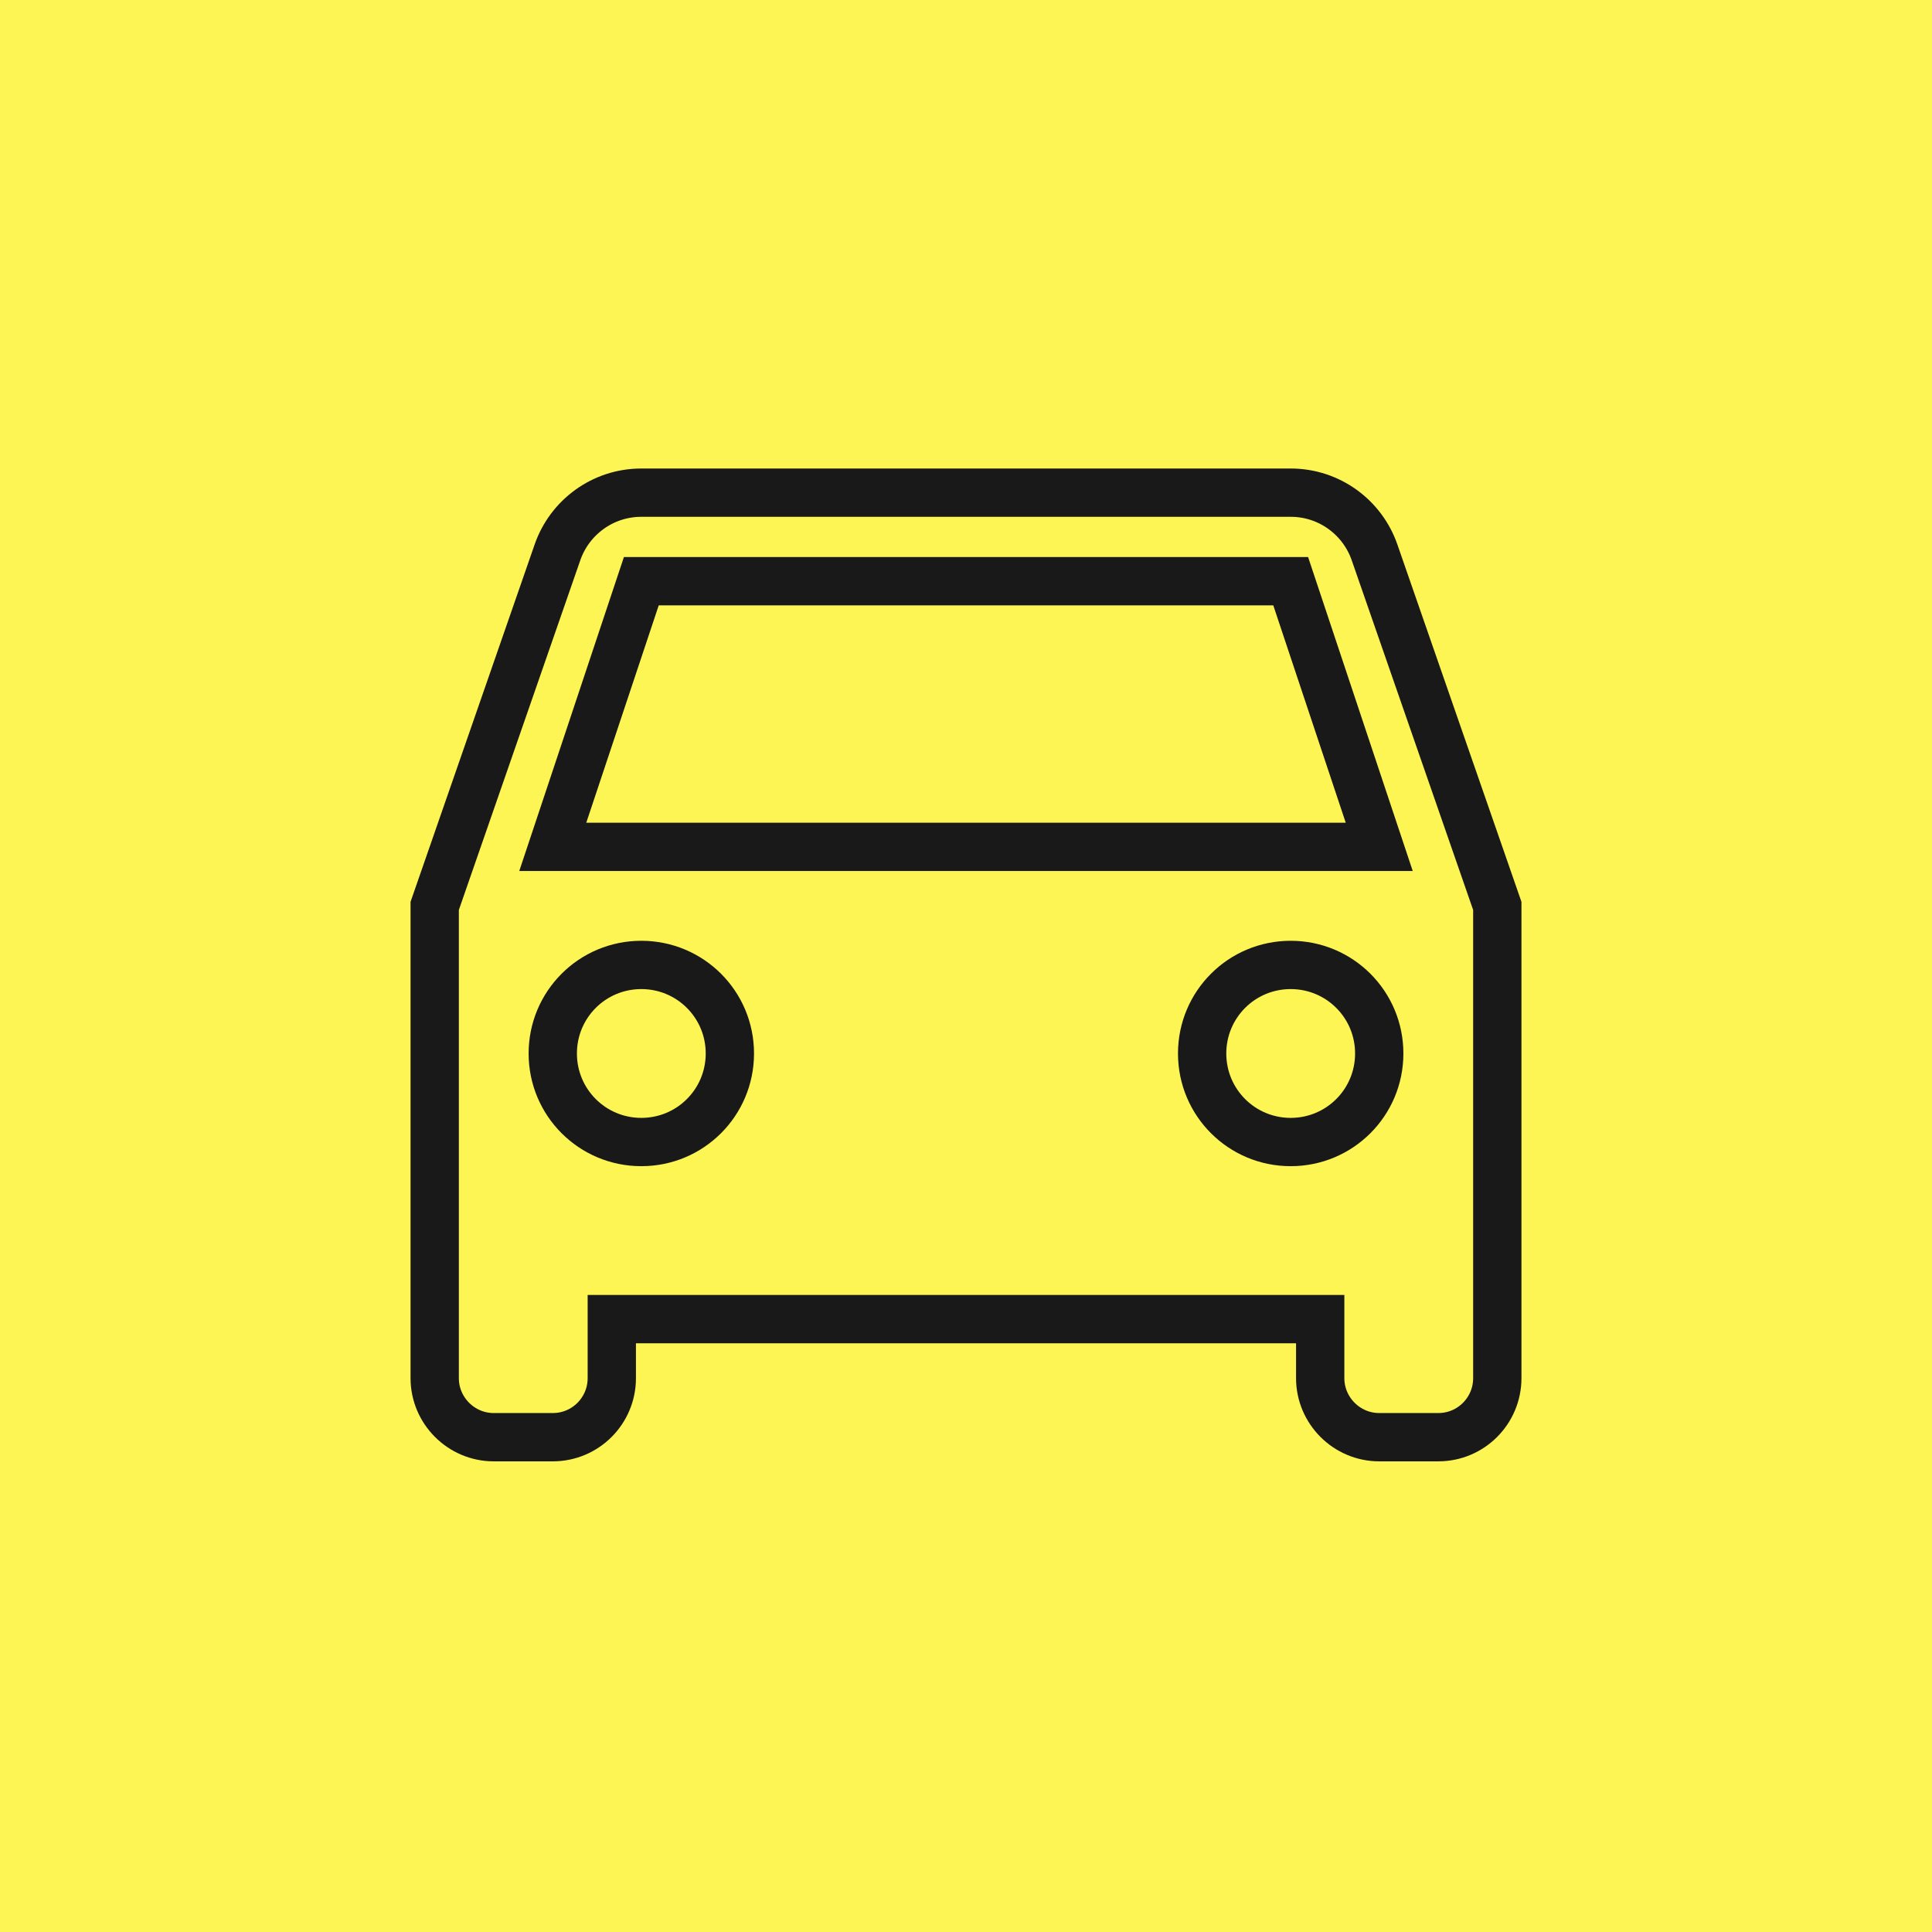
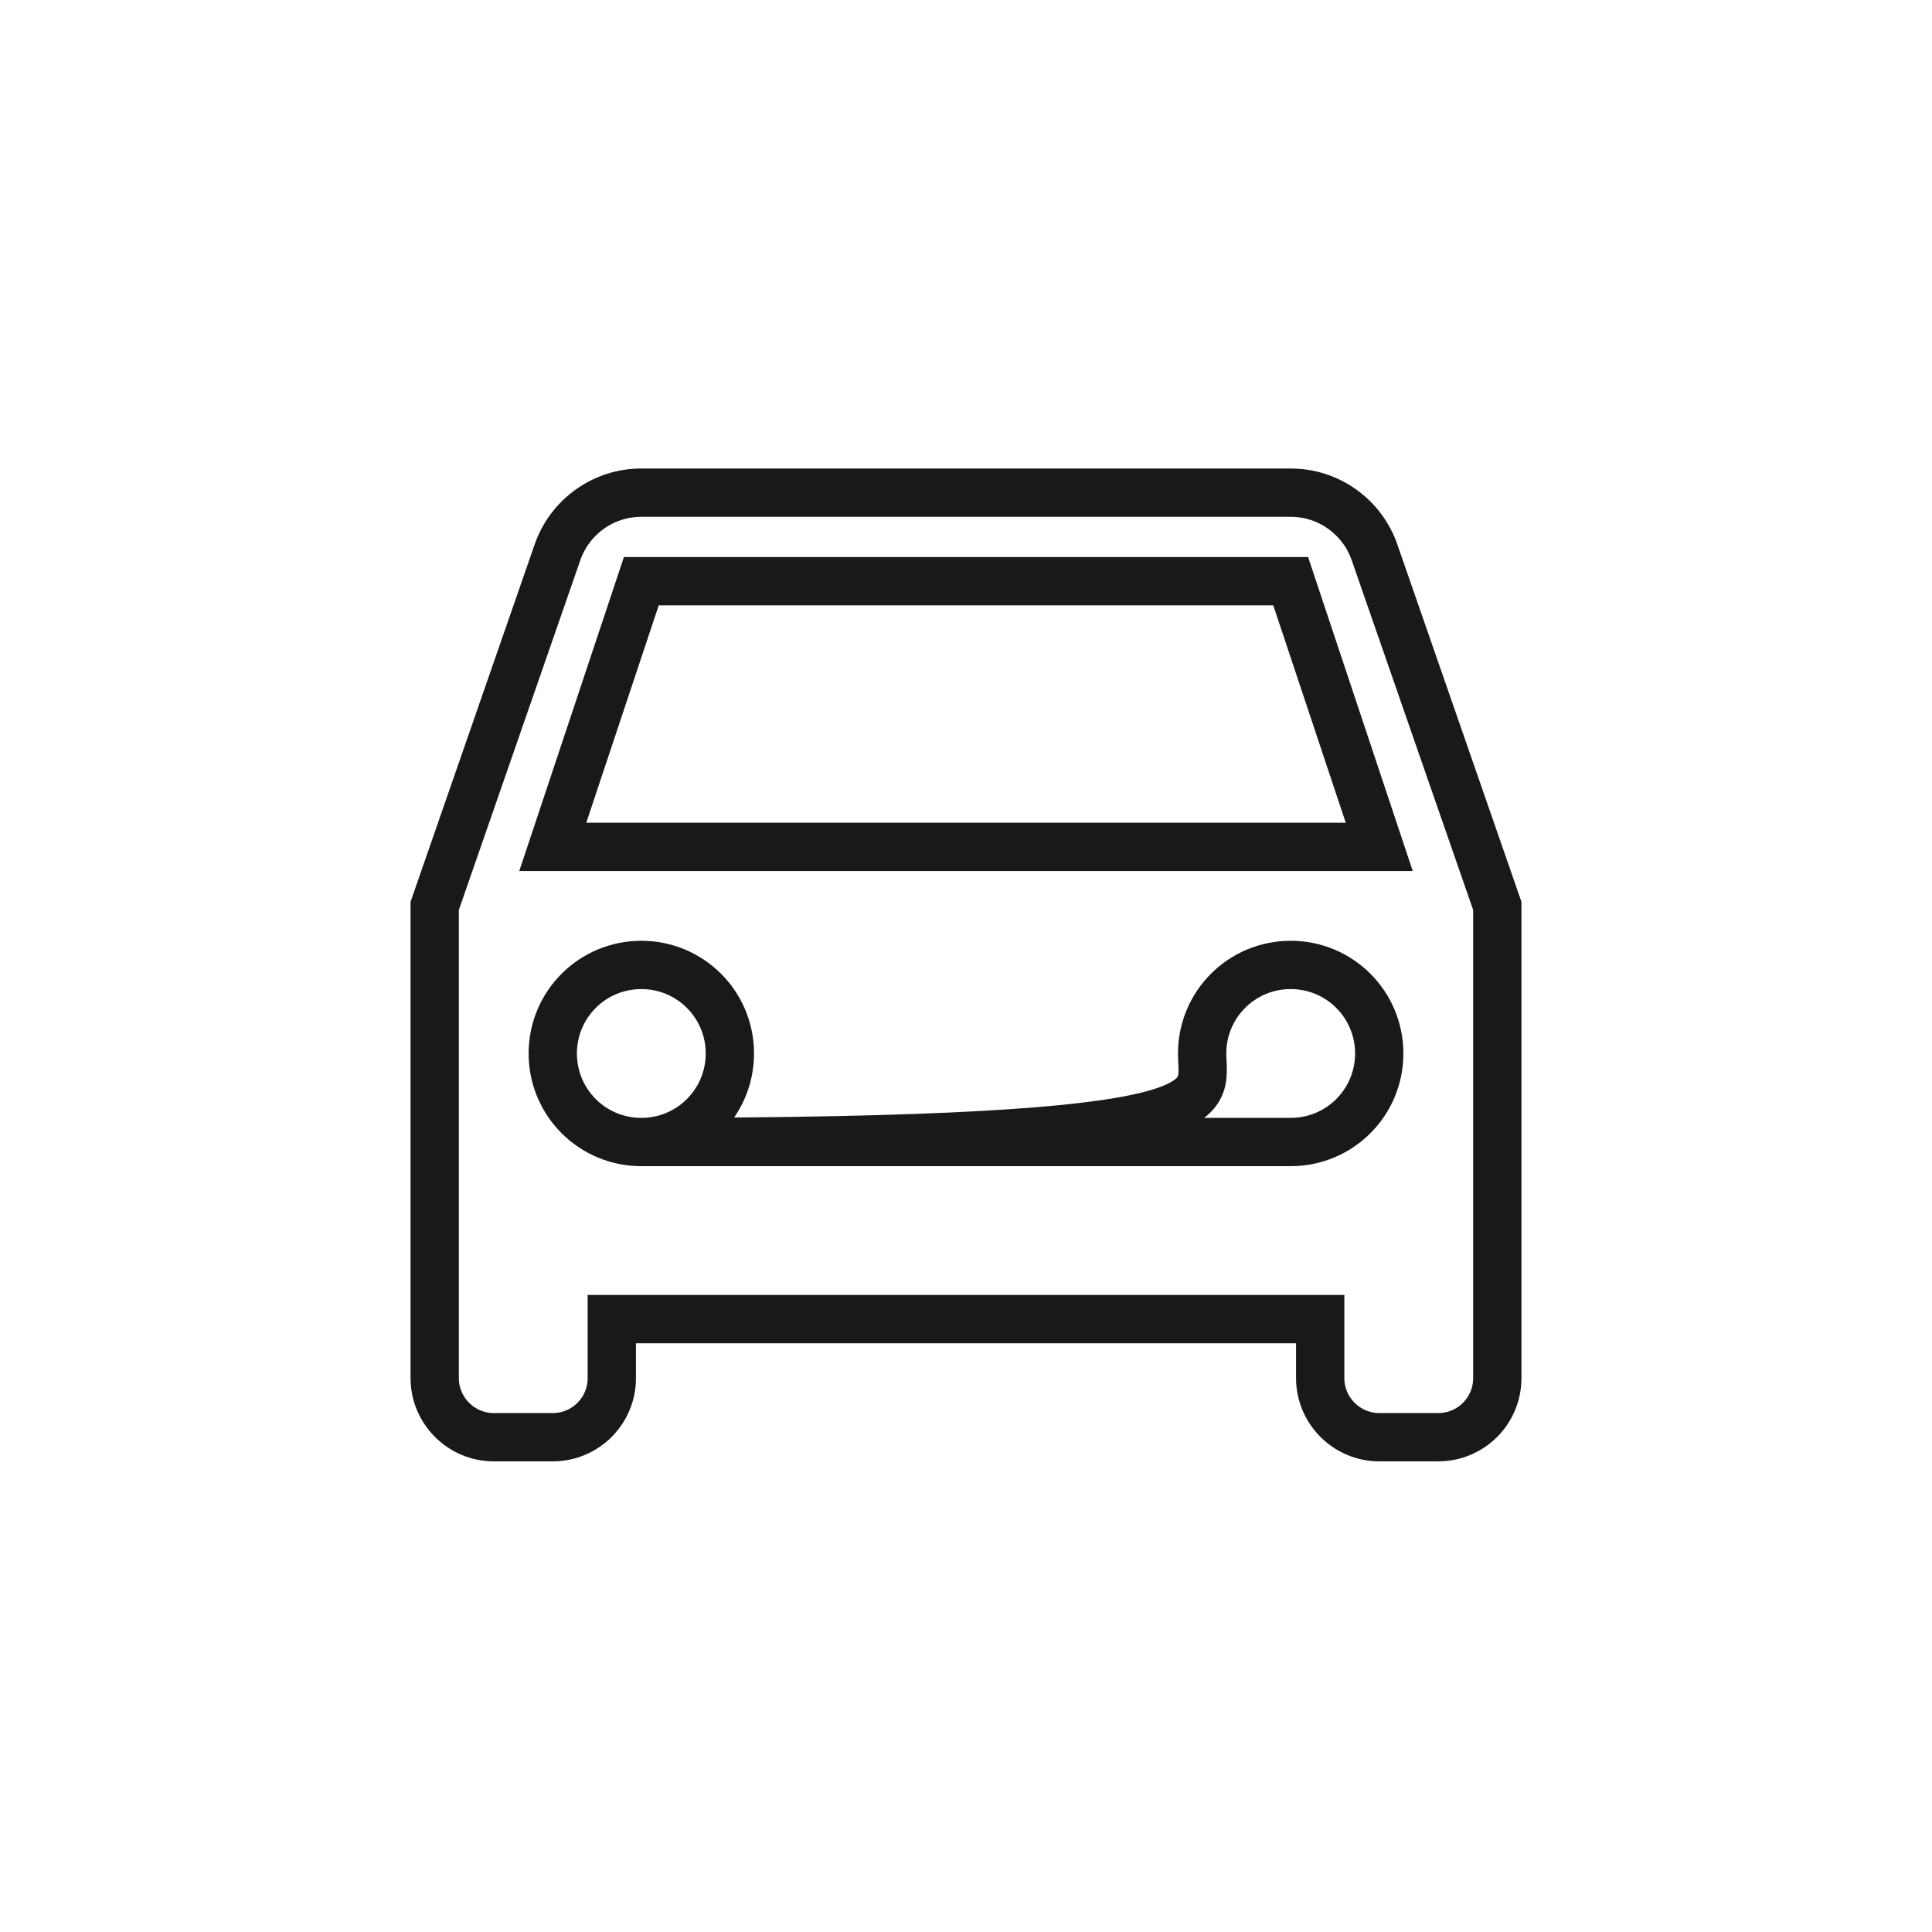
<svg xmlns="http://www.w3.org/2000/svg" width="400" height="400" viewBox="0 0 400 400" fill="none">
-   <rect width="400" height="400" fill="#FCF553" />
-   <path d="M284.579 114.345C282.074 107.133 275.229 102 267.224 102H132.778C124.773 102 117.928 107.133 115.423 114.345L90 187.556V285.335C90 292.057 95.5 297.557 102.222 297.557H114.444C121.228 297.557 126.666 292.057 126.666 285.335V273.112H273.334V285.334C273.334 292.056 278.834 297.556 285.556 297.556H297.778C304.561 297.556 310 292.056 310 285.334V187.556L284.579 114.345ZM132.778 236.445C122.634 236.445 114.445 228.257 114.445 218.112C114.445 207.967 122.634 199.778 132.778 199.778C142.923 199.778 151.112 207.967 151.112 218.112C151.112 228.257 142.922 236.445 132.778 236.445ZM267.223 236.445C257.078 236.445 248.89 228.257 248.89 218.112C248.89 207.967 257.078 199.778 267.223 199.778C277.368 199.778 285.556 207.967 285.556 218.112C285.556 228.257 277.368 236.445 267.223 236.445ZM114.445 175.334L132.778 120.333H267.224L285.557 175.334H114.445Z" stroke="#191919" stroke-width="10" />
+   <path d="M284.579 114.345C282.074 107.133 275.229 102 267.224 102H132.778C124.773 102 117.928 107.133 115.423 114.345L90 187.556V285.335C90 292.057 95.5 297.557 102.222 297.557H114.444C121.228 297.557 126.666 292.057 126.666 285.335V273.112H273.334V285.334C273.334 292.056 278.834 297.556 285.556 297.556H297.778C304.561 297.556 310 292.056 310 285.334V187.556L284.579 114.345ZM132.778 236.445C122.634 236.445 114.445 228.257 114.445 218.112C114.445 207.967 122.634 199.778 132.778 199.778C142.923 199.778 151.112 207.967 151.112 218.112C151.112 228.257 142.922 236.445 132.778 236.445ZC257.078 236.445 248.89 228.257 248.89 218.112C248.89 207.967 257.078 199.778 267.223 199.778C277.368 199.778 285.556 207.967 285.556 218.112C285.556 228.257 277.368 236.445 267.223 236.445ZM114.445 175.334L132.778 120.333H267.224L285.557 175.334H114.445Z" stroke="#191919" stroke-width="10" />
</svg>